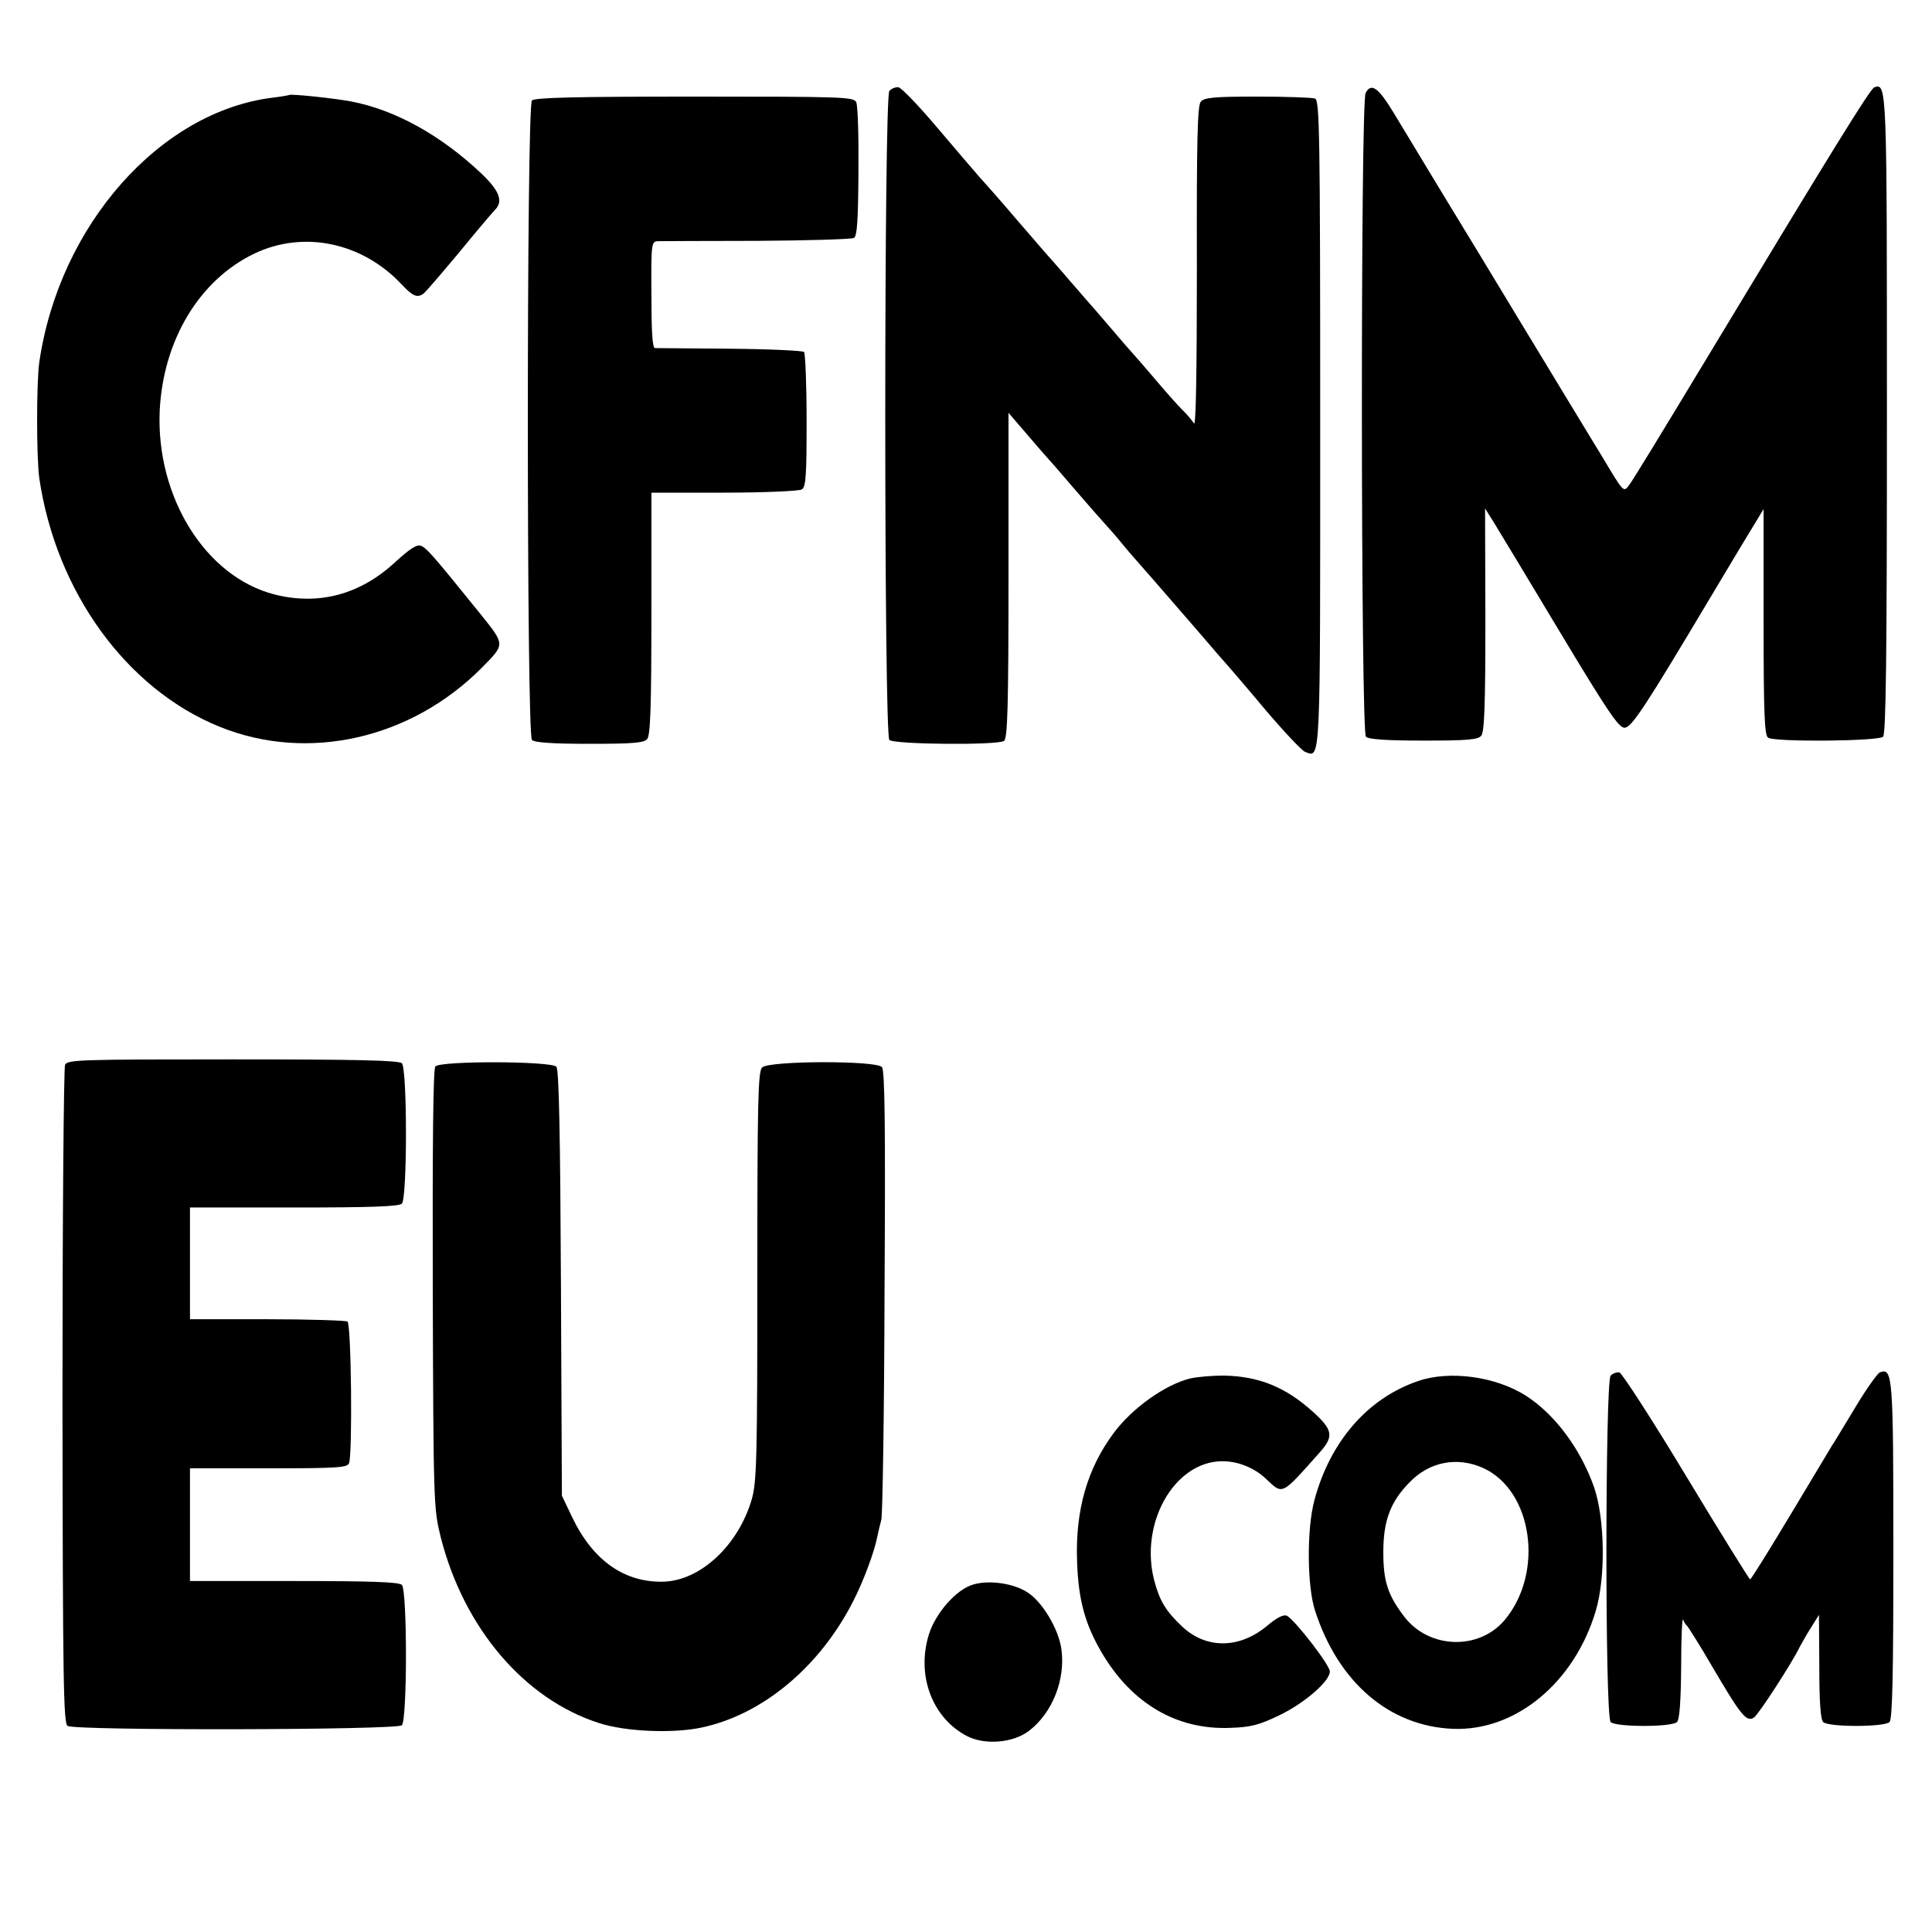
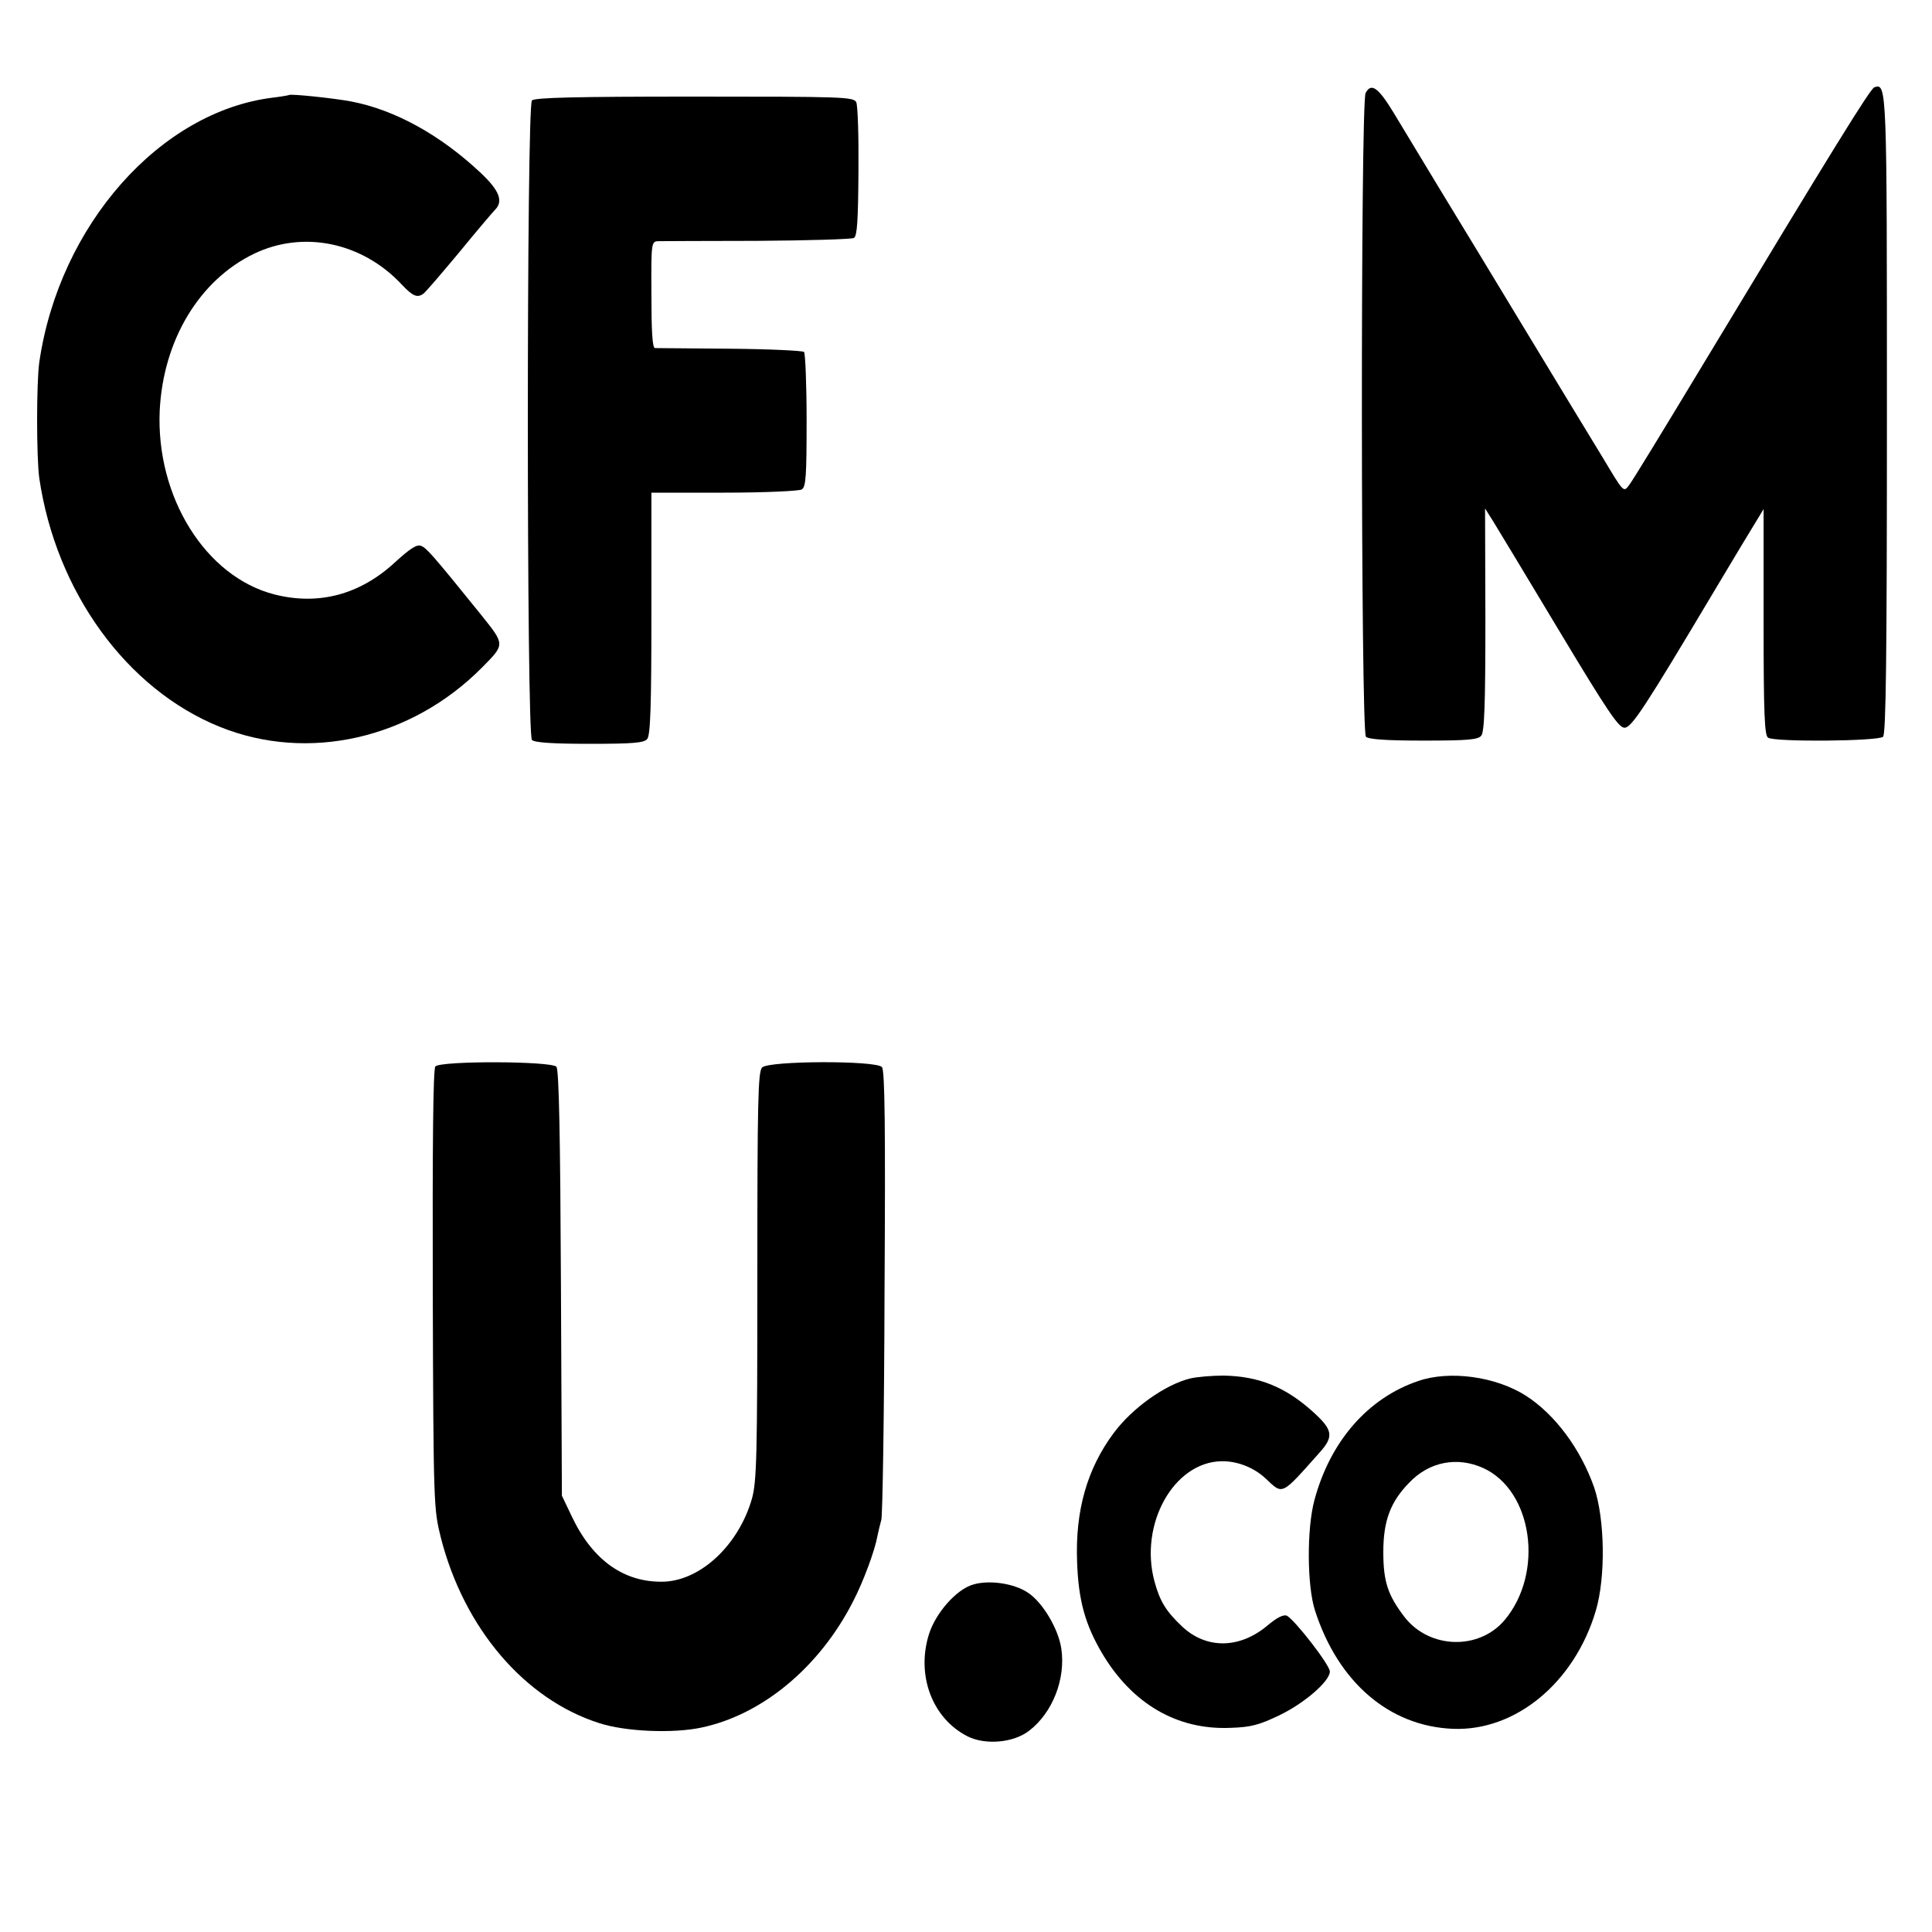
<svg xmlns="http://www.w3.org/2000/svg" version="1.0" width="600pt" height="600pt" viewBox="0 0 600 600" preserveAspectRatio="xMidYMid meet">
  <g transform="translate(0,600) scale(0.1,-0.1)" fill="#000000" stroke="none">
-     <path d="M2762 5718 c-17 -17 -17 -1999 0 -2016 14 -14 335 -17 356 -3 11 7 14 103 14 514 l0 505 61 -71 c34 -40 64 -74 67 -77 3 -3 32 -36 65 -75 33 -38 76 -88 96 -110 20 -22 50 -56 65 -75 16 -19 31 -37 34 -40 5 -5 86 -98 195 -224 28 -32 64 -75 82 -95 18 -20 79 -91 135 -158 57 -67 111 -124 121 -128 49 -18 47 -53 47 1020 0 905 -2 1003 -16 1009 -9 3 -89 6 -179 6 -136 0 -165 -3 -176 -16 -10 -12 -13 -118 -12 -516 0 -325 -3 -495 -9 -483 -6 9 -22 29 -37 43 -15 15 -54 59 -86 97 -33 39 -62 72 -65 75 -3 3 -32 36 -65 75 -33 38 -64 75 -70 81 -5 6 -32 37 -60 69 -27 32 -55 63 -60 69 -6 6 -53 61 -105 121 -52 61 -105 121 -118 135 -12 14 -71 82 -130 152 -59 70 -114 127 -122 127 -9 1 -21 -4 -28 -11z" />
    <path d="M4241 5711 c-16 -30 -15 -1983 1 -1999 8 -8 62 -12 179 -12 138 0 169 3 179 15 10 12 13 94 13 361 l-1 345 27 -43 c15 -24 107 -177 205 -340 149 -248 183 -298 201 -298 22 0 62 61 276 420 5 8 42 70 82 137 l74 122 0 -351 c0 -288 3 -352 14 -359 22 -14 343 -11 357 3 9 9 12 244 12 998 0 1025 0 1032 -39 1019 -13 -5 -125 -186 -534 -864 -116 -192 -218 -360 -228 -372 -17 -23 -17 -22 -81 85 -36 59 -143 235 -238 392 -95 157 -216 357 -270 445 -53 88 -117 194 -142 235 -48 79 -70 94 -87 61z" />
    <path d="M898 5705 c-2 -1 -24 -5 -49 -8 -351 -42 -665 -396 -727 -822 -9 -64 -9 -295 0 -360 52 -353 271 -655 560 -772 274 -111 595 -38 815 184 72 73 72 70 -4 165 -151 187 -169 207 -186 213 -13 5 -35 -10 -80 -51 -109 -101 -238 -135 -375 -100 -214 55 -368 303 -356 571 11 219 123 405 293 487 154 74 337 35 459 -96 34 -36 48 -42 67 -28 6 4 55 61 110 127 54 66 105 126 112 133 27 27 14 60 -43 114 -125 118 -267 197 -404 223 -53 10 -187 24 -192 20z" />
    <path d="M1652 5688 c-17 -17 -17 -1969 0 -1986 8 -8 62 -12 179 -12 137 0 169 3 179 15 10 12 13 103 13 390 l0 375 226 0 c125 0 233 5 241 10 13 8 15 43 15 214 0 112 -4 208 -8 213 -5 4 -108 9 -230 10 -122 1 -227 2 -233 2 -8 1 -11 53 -11 166 -1 162 0 165 21 166 11 0 150 1 308 1 157 1 292 5 300 9 10 6 13 54 14 206 1 109 -2 206 -7 216 -9 16 -43 17 -502 17 -370 0 -496 -3 -505 -12z" />
-     <path d="M202 2693 c-4 -10 -8 -474 -8 -1031 1 -888 3 -1014 16 -1022 24 -15 1023 -13 1038 2 17 17 17 419 0 436 -9 9 -97 12 -335 12 l-323 0 0 175 0 175 244 0 c213 0 245 2 250 16 11 29 7 432 -5 440 -6 3 -118 7 -250 7 l-239 0 0 174 0 173 323 0 c238 0 326 3 335 12 17 17 17 419 0 436 -9 9 -139 12 -525 12 -478 0 -513 -1 -521 -17z" />
    <path d="M1352 2688 c-7 -9 -9 -242 -8 -693 2 -673 3 -681 25 -770 72 -282 260 -502 491 -576 82 -27 231 -33 319 -14 189 40 367 188 471 393 32 62 67 157 75 202 3 14 8 36 12 50 4 14 9 333 10 708 3 512 1 687 -8 698 -17 21 -351 20 -372 -1 -13 -12 -15 -105 -15 -647 0 -566 -2 -639 -17 -693 -41 -142 -157 -252 -272 -257 -123 -4 -222 65 -287 202 l-31 65 -3 660 c-2 452 -6 663 -14 672 -15 18 -361 19 -376 1z" />
-     <path d="M5002 1728 c-17 -17 -18 -1058 0 -1076 16 -16 190 -16 206 0 8 8 12 62 13 173 0 88 3 153 6 145 3 -8 9 -17 13 -20 3 -3 40 -61 80 -130 87 -148 104 -169 127 -154 14 9 118 169 142 219 6 11 21 38 35 60 l25 40 1 -160 c0 -112 4 -165 12 -173 16 -16 190 -16 206 0 9 9 12 141 12 533 0 544 -2 568 -42 553 -8 -4 -43 -53 -77 -110 -34 -56 -66 -110 -72 -118 -5 -8 -63 -105 -129 -215 -66 -110 -122 -200 -125 -200 -2 0 -92 144 -198 320 -106 176 -200 321 -208 323 -8 1 -20 -3 -27 -10z" />
    <path d="M3696 1719 c-77 -19 -179 -91 -237 -169 -83 -111 -120 -242 -114 -400 4 -120 25 -195 78 -285 93 -156 232 -238 398 -231 64 2 89 9 150 38 80 38 159 107 159 137 0 20 -107 158 -133 173 -10 5 -30 -4 -63 -32 -86 -71 -188 -71 -262 -2 -51 48 -70 79 -87 142 -47 177 60 369 208 372 50 1 102 -20 138 -54 54 -51 47 -54 168 82 44 49 40 70 -21 125 -86 78 -169 111 -278 113 -36 0 -83 -4 -104 -9z" />
    <path d="M4404 1711 c-156 -53 -273 -187 -322 -370 -24 -89 -23 -267 2 -343 72 -223 231 -359 428 -367 195 -8 378 144 444 367 31 105 28 284 -5 382 -42 120 -122 228 -213 286 -93 59 -236 79 -334 45z m202 -270 c154 -70 190 -325 67 -472 -80 -95 -234 -90 -311 9 -52 68 -66 110 -66 202 0 97 22 156 81 216 62 65 149 81 229 45z" />
    <path d="M3022 1079 c-52 -15 -116 -88 -137 -154 -40 -128 10 -261 119 -317 55 -28 143 -21 192 17 73 56 114 161 100 255 -9 62 -59 145 -104 174 -43 29 -121 40 -170 25z" />
  </g>
</svg>